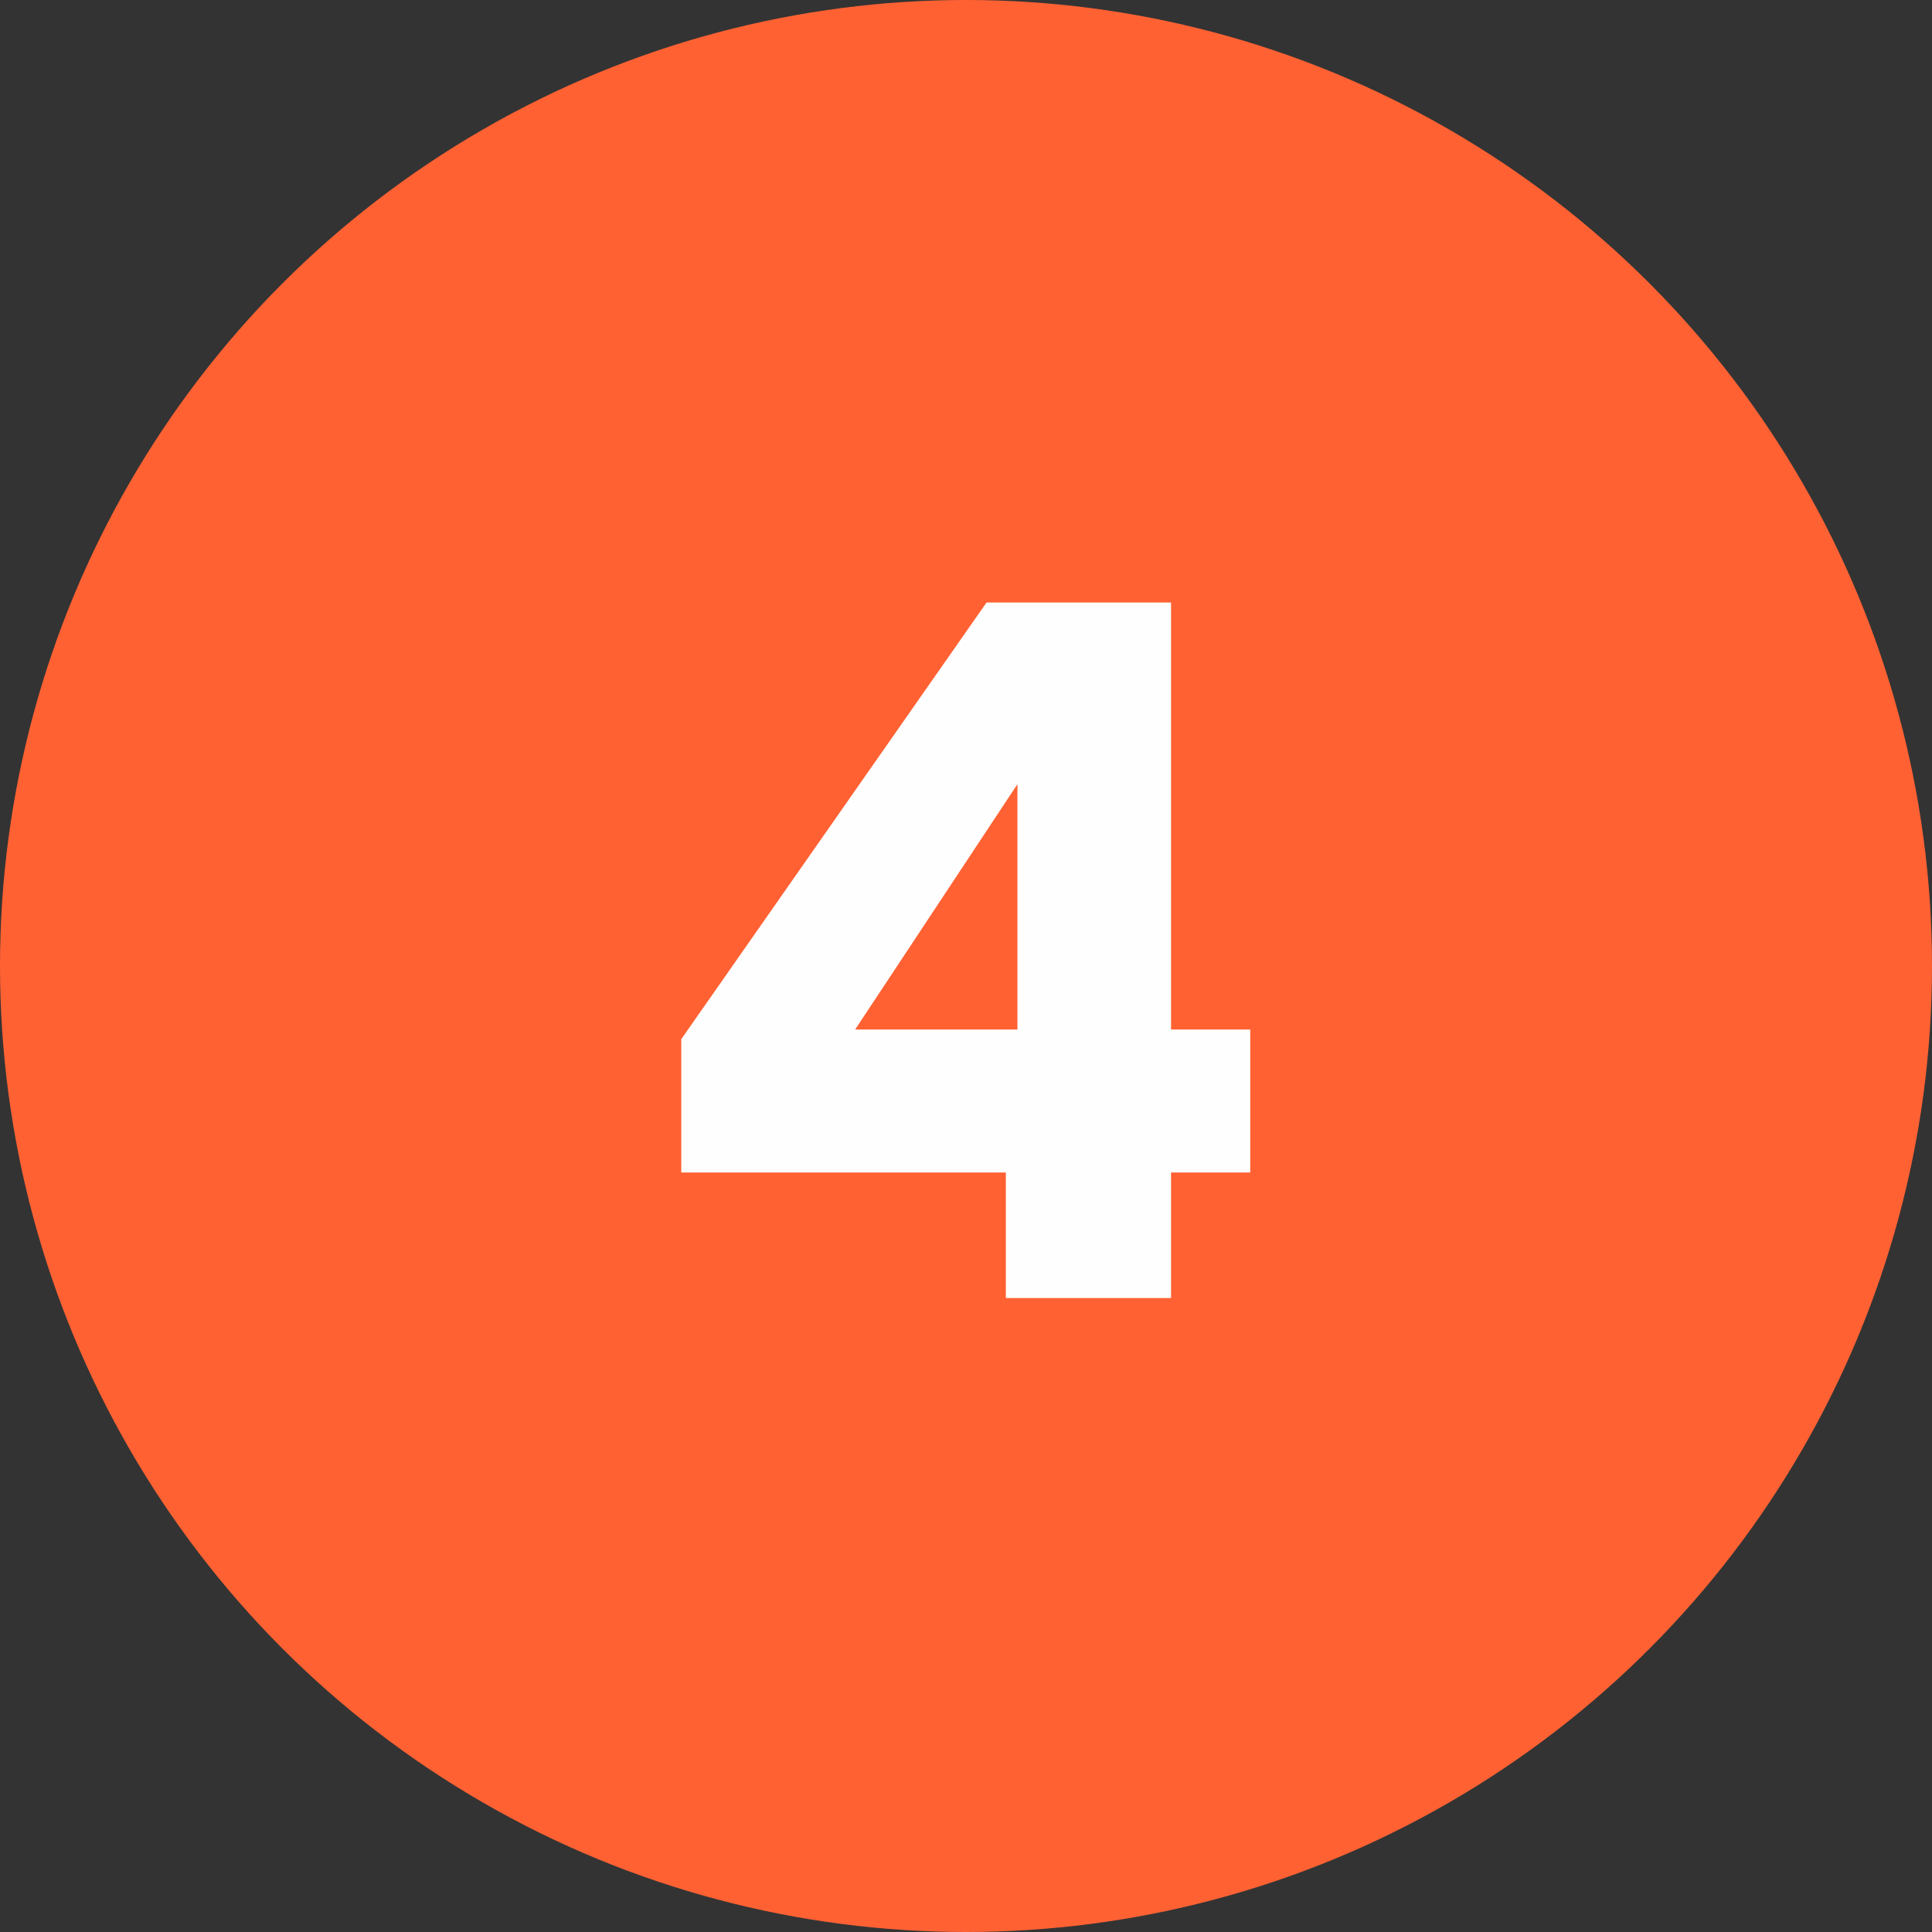
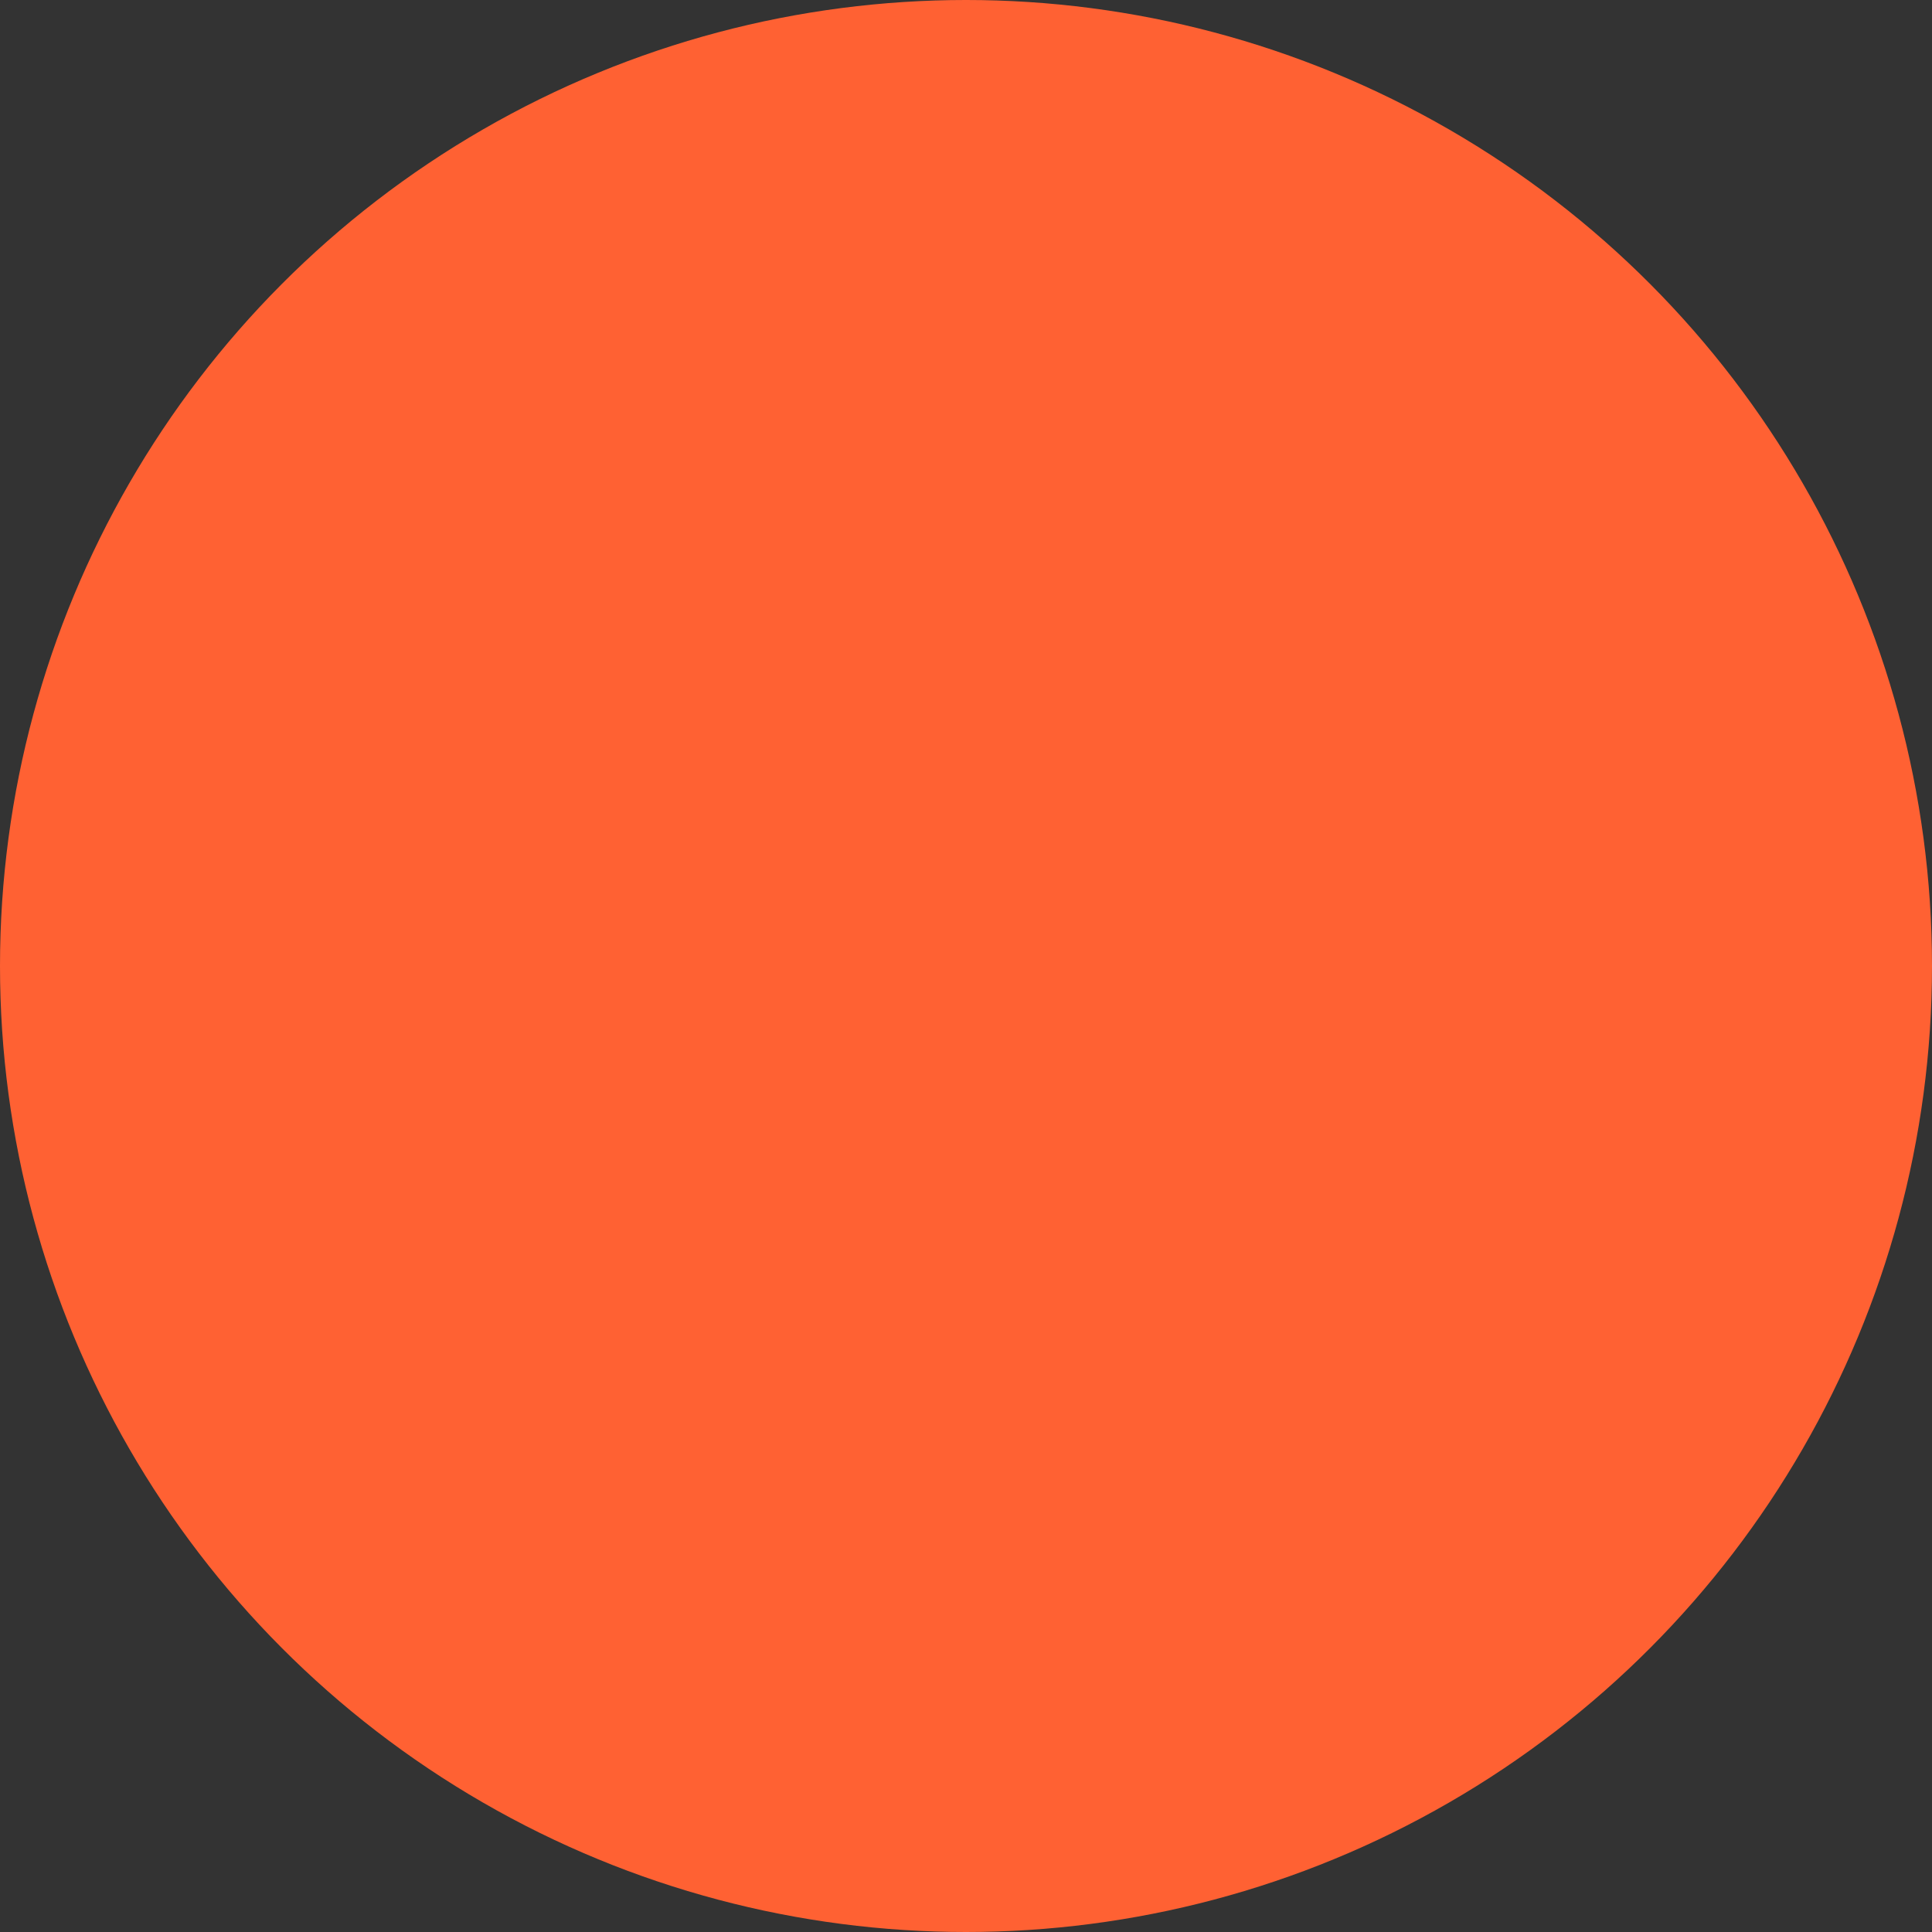
<svg xmlns="http://www.w3.org/2000/svg" width="64" height="64" fill="none">
  <rect width="100%" height="100%" fill="#333333" stroke="none" />
  <circle cx="32" cy="32" r="32" fill="#FF6133" />
-   <path fill="#FEFEFE" d="M22.568 38.84v-4.416L32.68 19.96h6.112v14.144h2.624v4.736h-2.624V43H33.32v-4.16H22.568Zm11.136-12.864-5.376 8.128h5.376v-8.128Z" />
</svg>